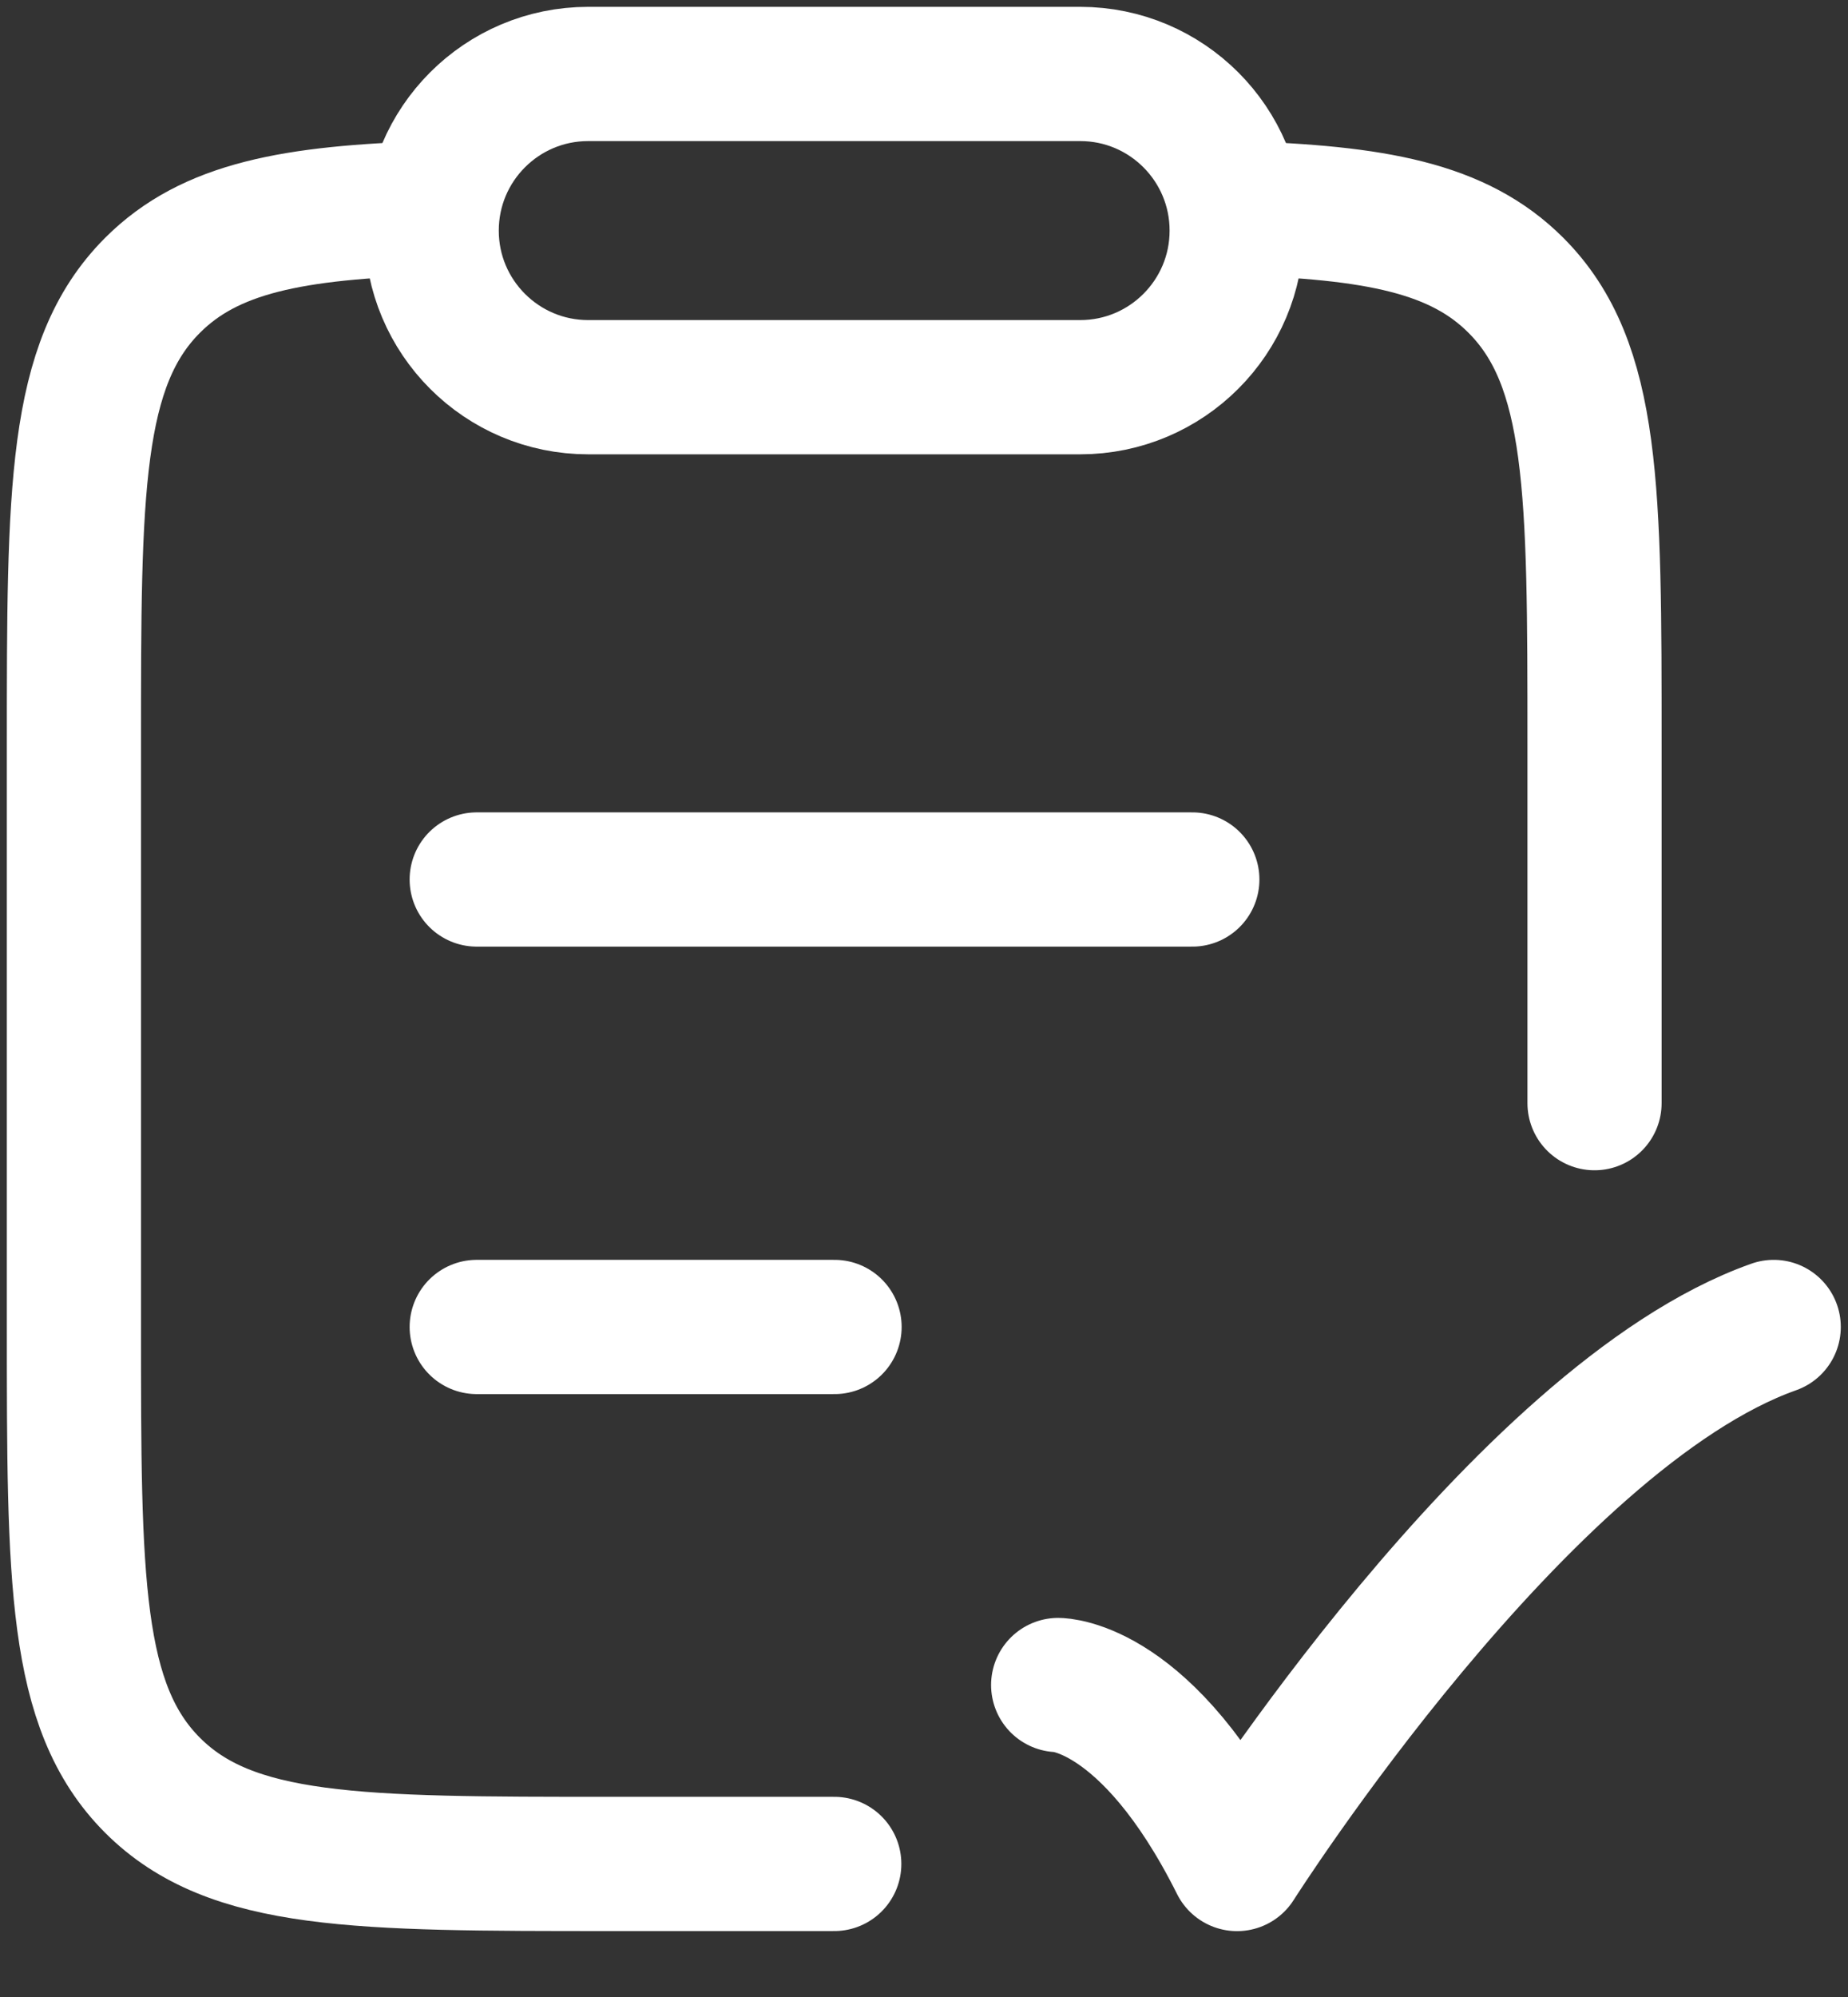
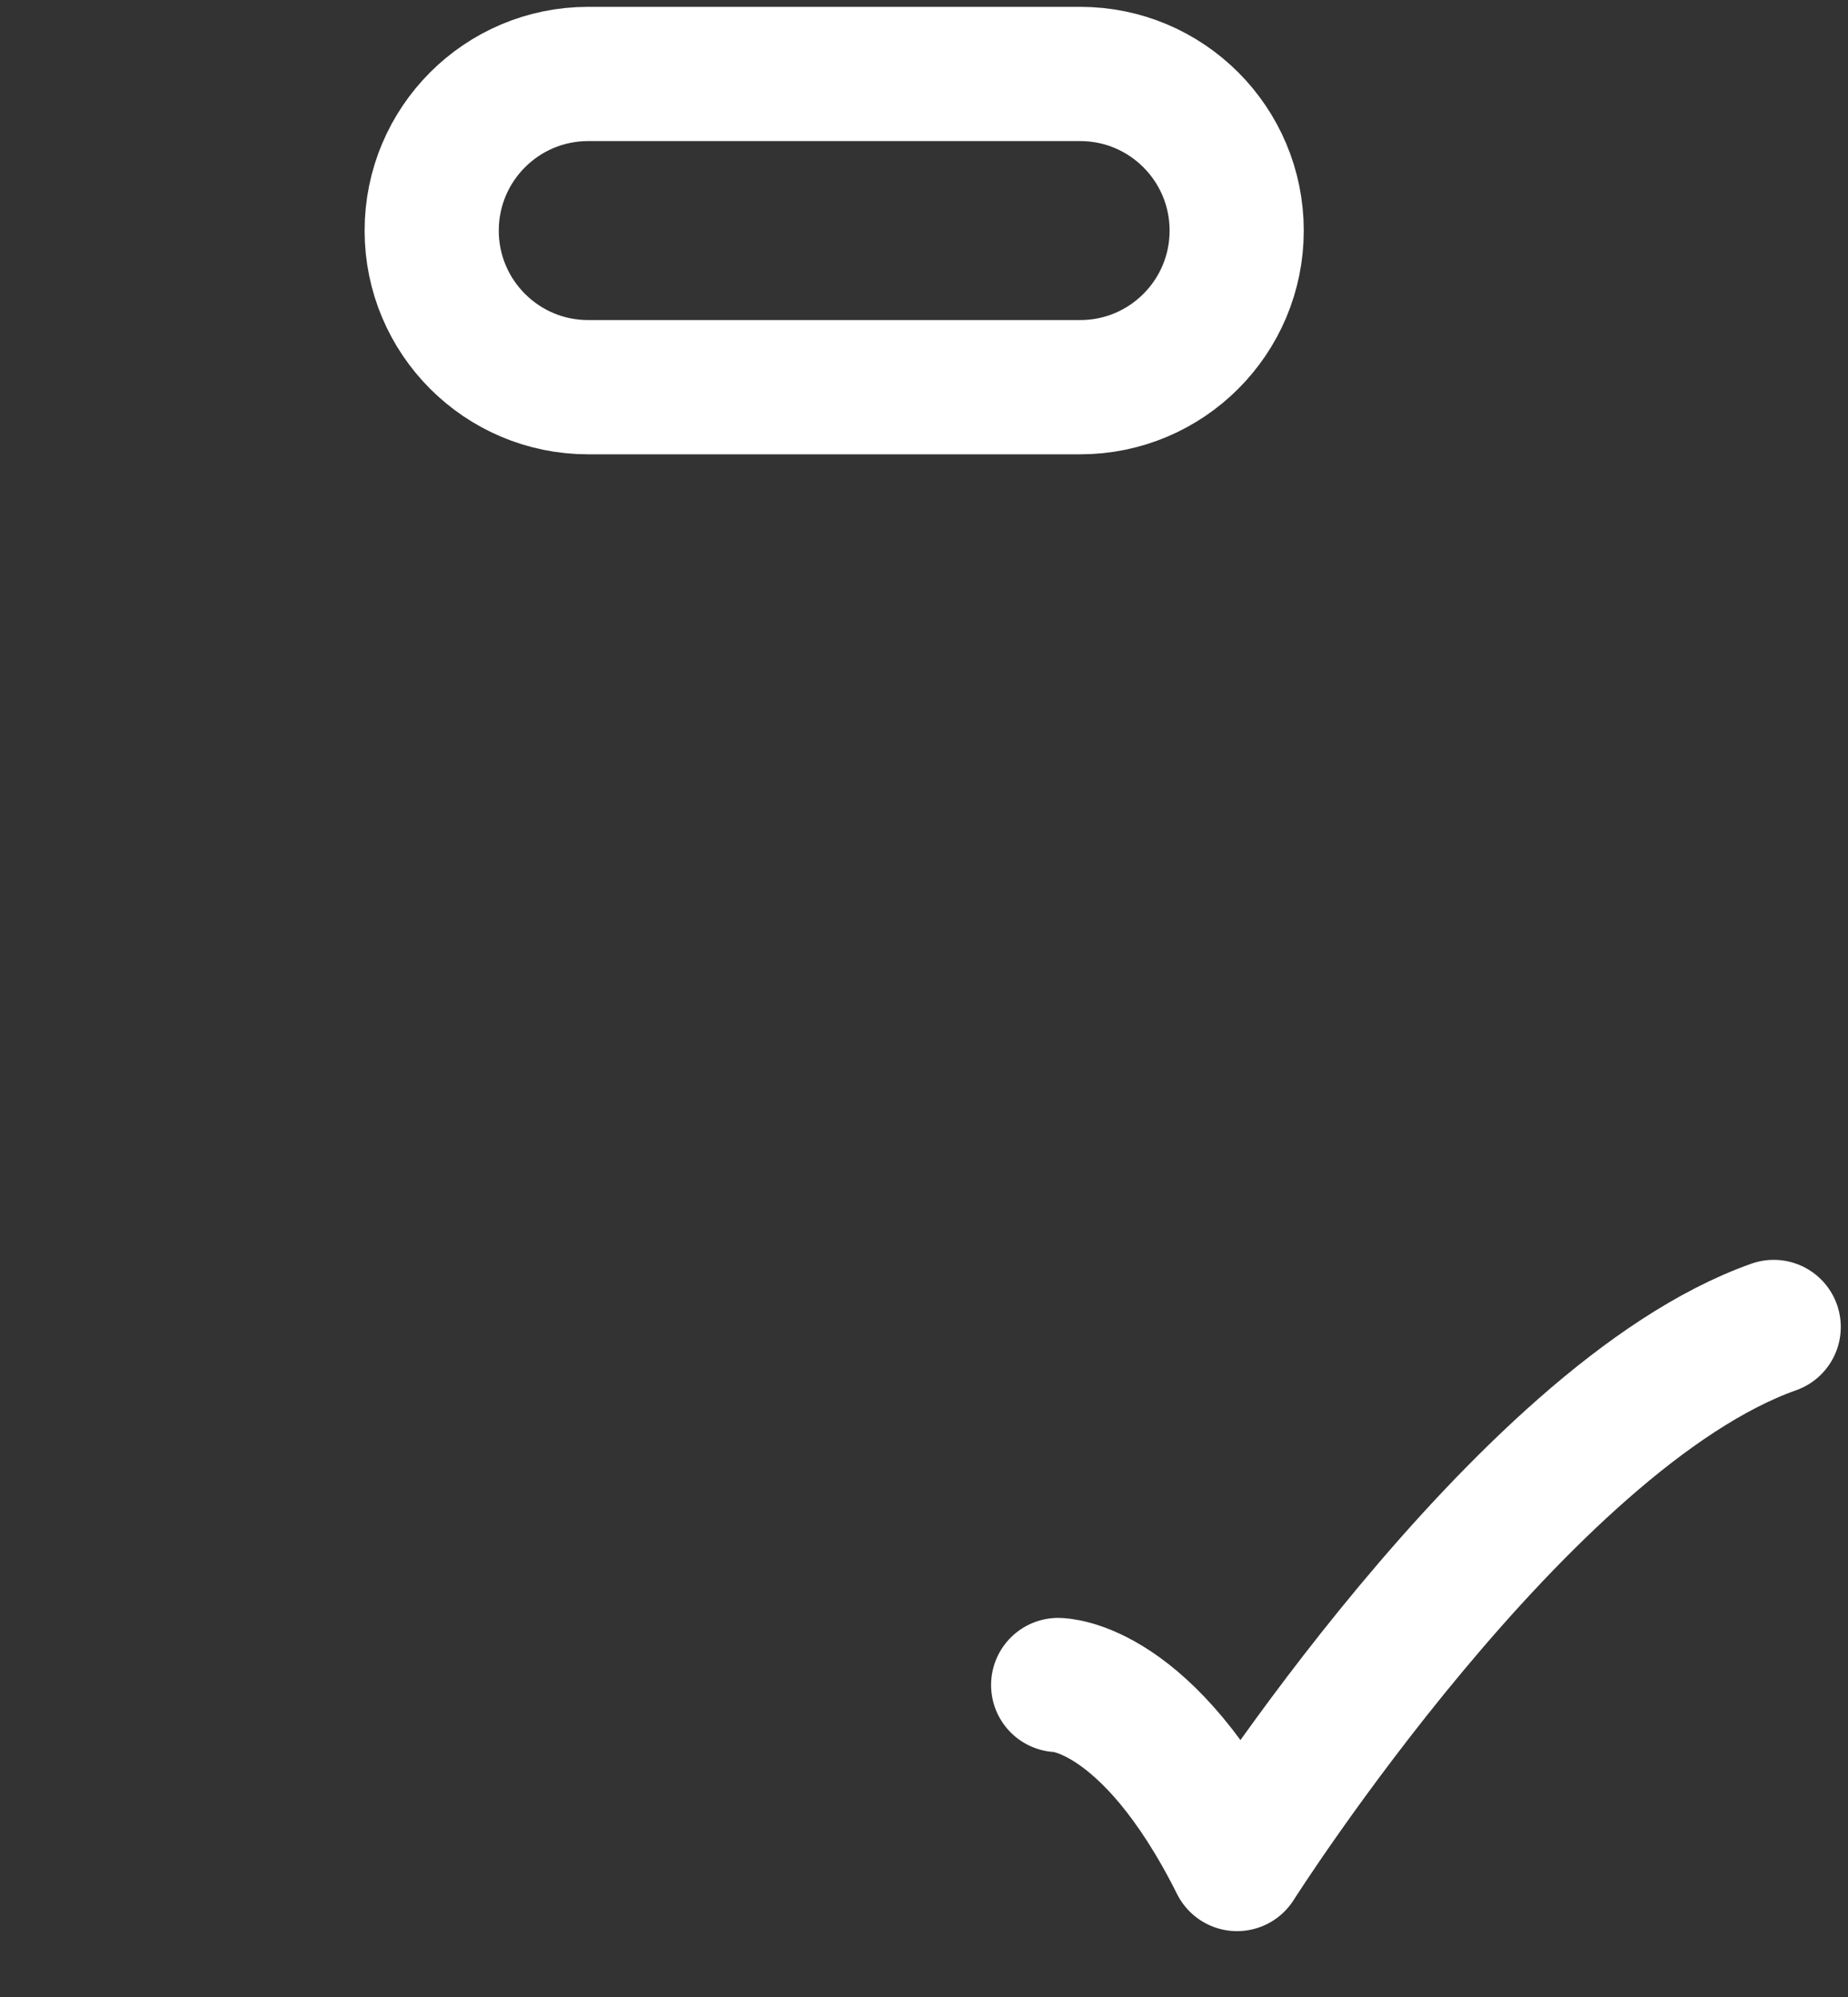
<svg xmlns="http://www.w3.org/2000/svg" width="25" height="27" viewBox="0 0 25 27" fill="none">
  <rect x="0" y="0" width="25" height="27" fill="#333333" stroke="none" />
  <path d="M14.315 22.782C14.315 22.782 15.524 22.782 16.735 25.202C16.735 25.202 20.578 19.151 23.995 17.941" stroke="white" stroke-width="1.815" stroke-linecap="round" stroke-linejoin="round" />
-   <path d="M6.449 17.941H11.29M6.449 11.891H16.13" stroke="white" stroke-width="1.815" stroke-linecap="round" />
-   <path d="M5.845 2.814C3.962 2.871 2.84 3.08 2.063 3.858C1 4.922 1 6.635 1 10.061V17.934C1 21.359 1 23.072 2.063 24.137C3.127 25.201 4.838 25.201 8.26 25.201H11.286M16.726 2.814C18.609 2.871 19.731 3.08 20.508 3.858C21.571 4.922 21.571 6.635 21.571 10.061V14.915" stroke="white" stroke-width="1.815" stroke-linecap="round" />
  <path d="M5.84 3.118C5.84 1.948 6.788 1 7.957 1H14.613C15.782 1 16.73 1.948 16.73 3.118C16.73 4.287 15.782 5.235 14.613 5.235H7.957C6.788 5.235 5.84 4.287 5.84 3.118Z" stroke="white" stroke-width="1.815" stroke-linejoin="round" />
</svg>